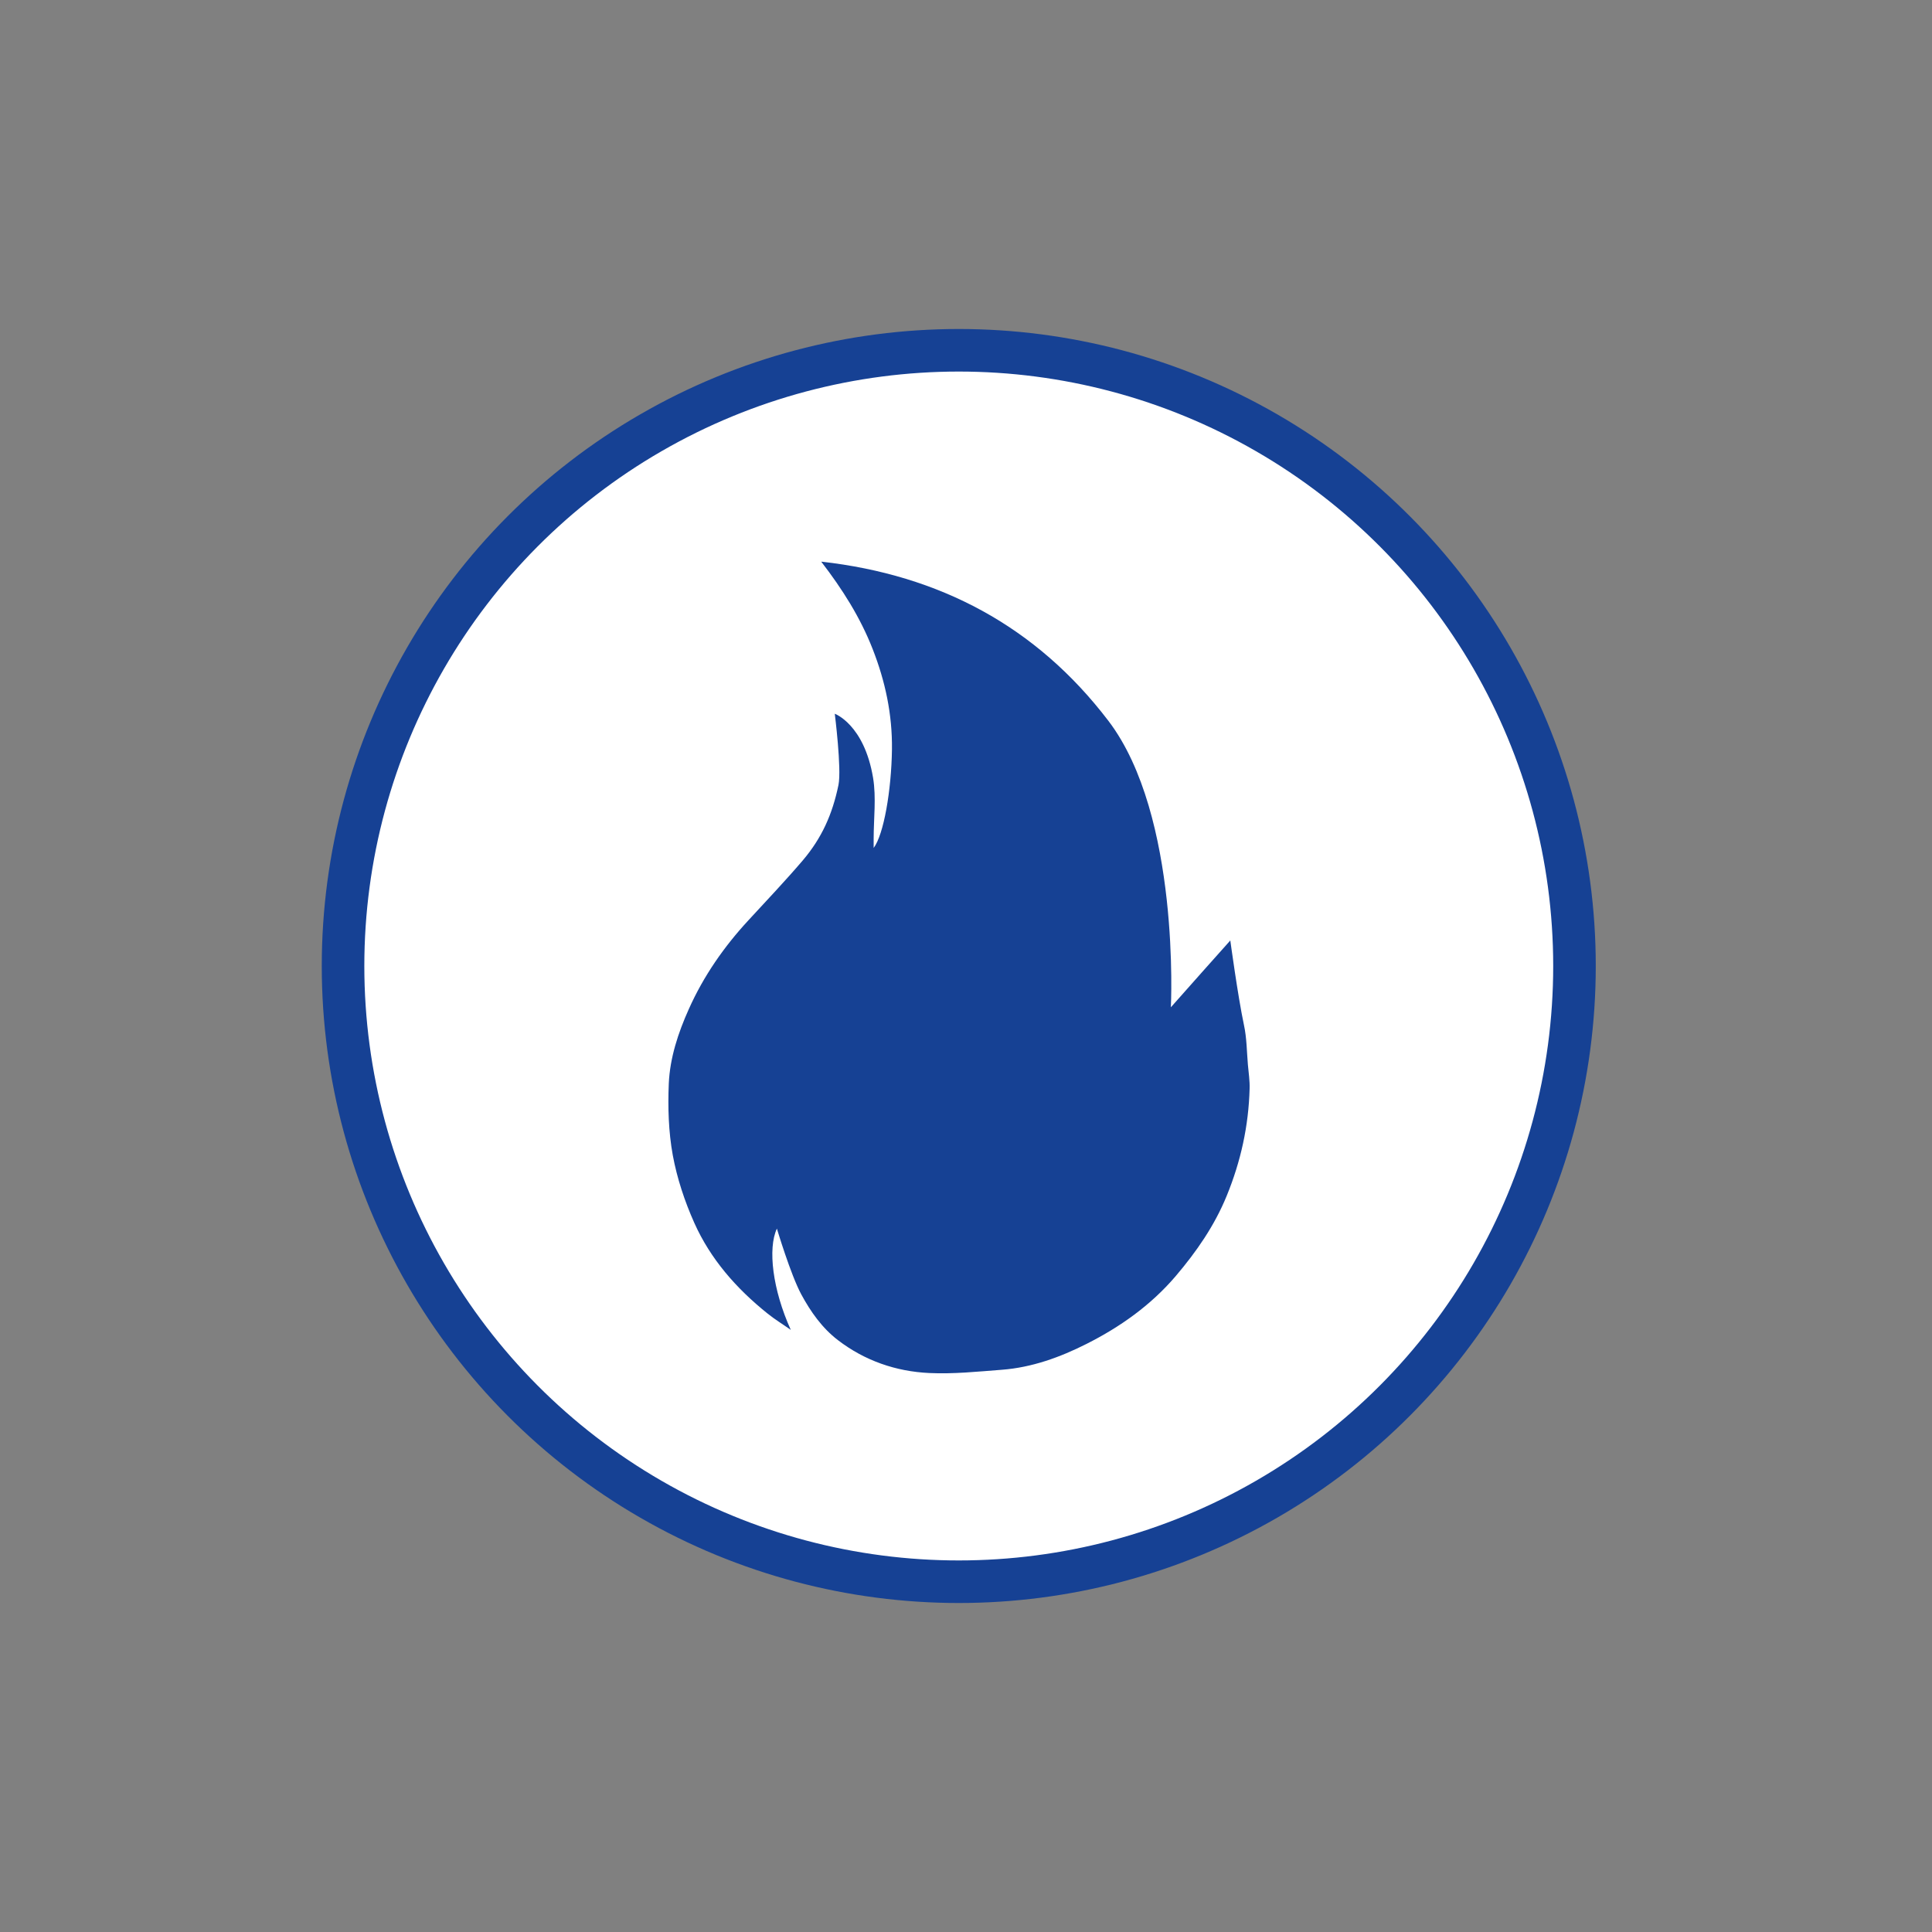
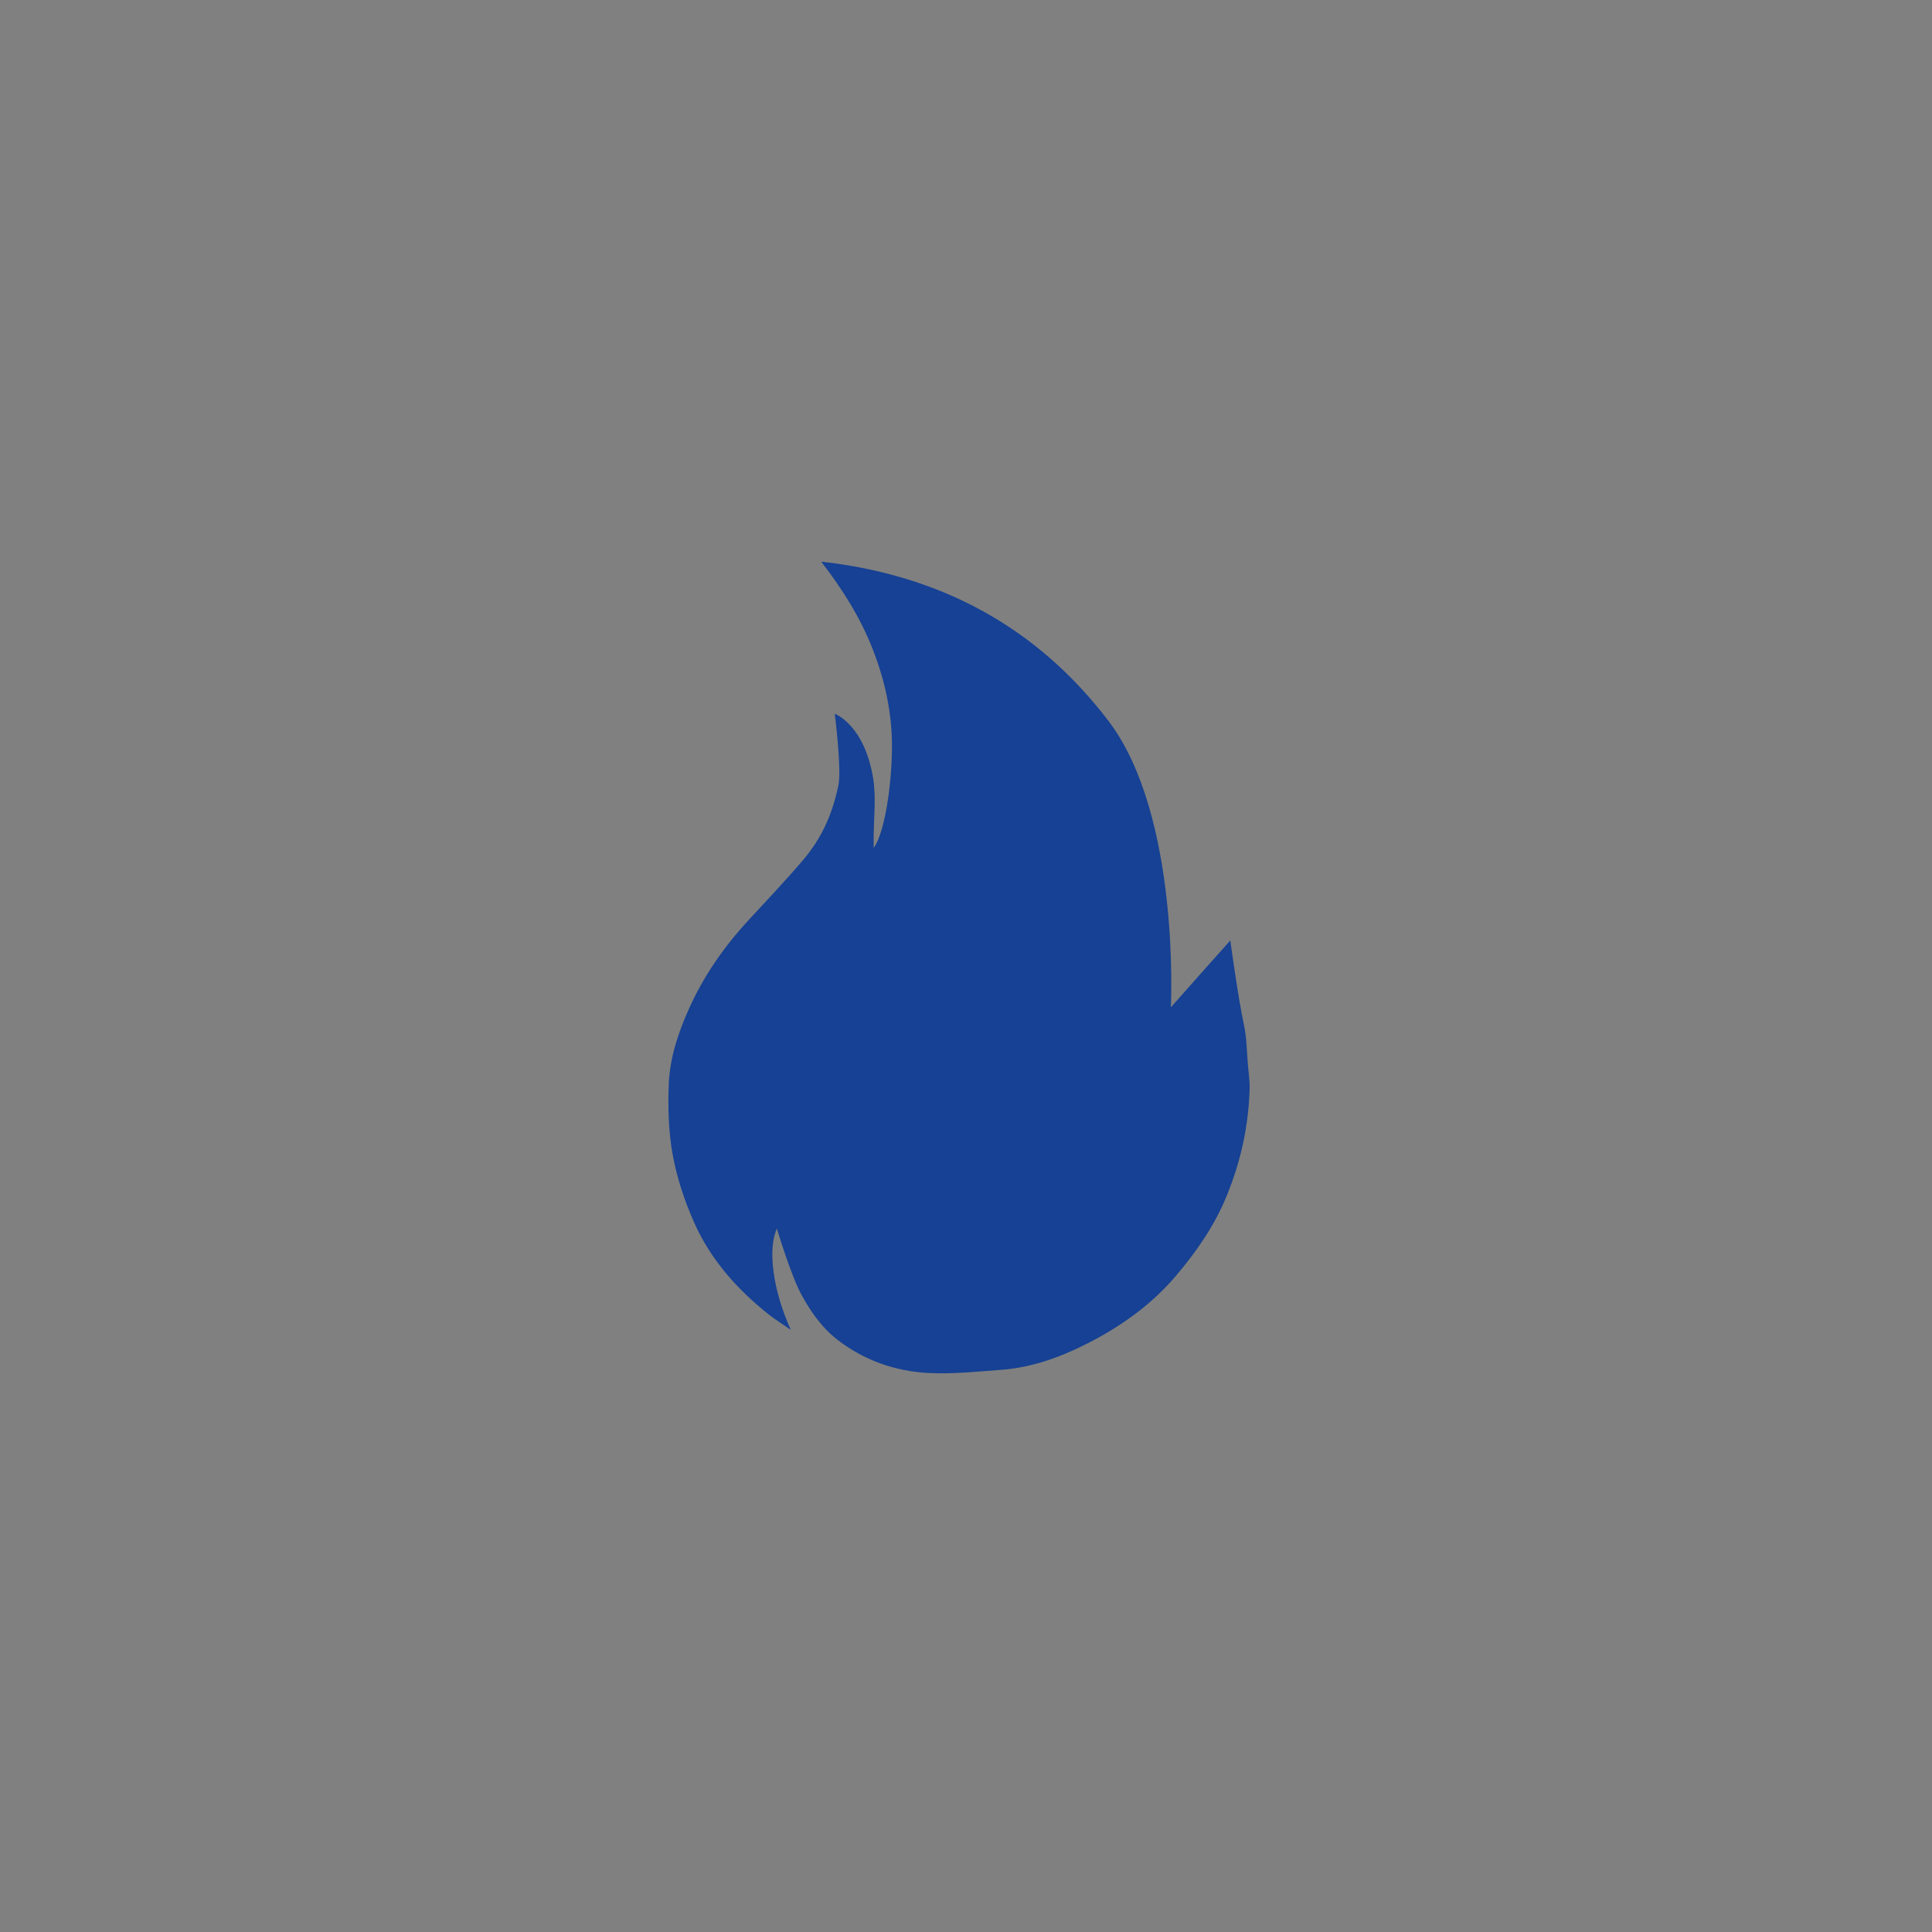
<svg xmlns="http://www.w3.org/2000/svg" id="Ebene_1" data-name="Ebene 1" viewBox="0 0 136.18 136.18">
  <rect x="0" y="0" width="136.18" height="136.18" fill="#808080" stroke="none" />
  <defs>
    <style>
      .cls-1 {
        fill: #fff;
        stroke: #164194;
        stroke-miterlimit: 10;
        stroke-width: 3px;
      }

      .cls-2 {
        fill: #164194;
        stroke-width: 0px;
      }
    </style>
  </defs>
-   <circle class="cls-1" cx="67.58" cy="68.09" r="43.4" />
-   <path class="cls-2" d="m57.91,39.59c8.31.94,15.12,4.54,20.21,11.21,5.1,6.68,4.41,20.2,4.41,20.2.53-.61,4.19-4.71,4.19-4.71,0,0,.53,3.92.96,5.95.2.92.2,1.87.28,2.81.05.57.14,1.13.12,1.7-.07,2.61-.62,5.11-1.61,7.53-.86,2.11-2.13,3.94-3.6,5.67-1.76,2.06-3.91,3.58-6.29,4.78-1.86.94-3.85,1.66-5.96,1.82-1.7.13-3.42.31-5.12.23-2.35-.11-4.55-.87-6.44-2.32-1.11-.85-1.92-2-2.58-3.22-.75-1.39-1.72-4.64-1.72-4.64-.65,1.4-.31,4.29.98,7.14-.55-.39-1.13-.74-1.66-1.17-2.18-1.75-4-3.82-5.14-6.37-.68-1.52-1.22-3.15-1.52-4.78-.3-1.65-.35-3.37-.28-5.04.08-1.82.66-3.58,1.41-5.25,1.04-2.33,2.48-4.4,4.21-6.27,1.29-1.4,2.6-2.78,3.83-4.22,1.33-1.57,2.08-3.23,2.51-5.31.23-1.13-.26-5.02-.26-5.02,0,0,2.07.75,2.7,4.52.23,1.4.04,2.86.04,4.29,0,.21,0,.43,0,.65.71-.94,1.25-4.05,1.29-6.95.03-2.46-.47-4.8-1.36-7.07-.87-2.23-2.14-4.23-3.61-6.14Z" />
+   <path class="cls-2" d="m57.91,39.59c8.31.94,15.12,4.54,20.21,11.21,5.1,6.68,4.41,20.2,4.41,20.2.53-.61,4.19-4.71,4.19-4.71,0,0,.53,3.92.96,5.95.2.92.2,1.87.28,2.81.05.57.14,1.13.12,1.7-.07,2.61-.62,5.11-1.61,7.53-.86,2.11-2.13,3.94-3.6,5.67-1.76,2.06-3.91,3.58-6.29,4.78-1.86.94-3.85,1.66-5.96,1.82-1.7.13-3.42.31-5.12.23-2.35-.11-4.55-.87-6.44-2.32-1.11-.85-1.92-2-2.58-3.22-.75-1.39-1.72-4.64-1.72-4.64-.65,1.4-.31,4.29.98,7.14-.55-.39-1.13-.74-1.66-1.17-2.18-1.75-4-3.82-5.14-6.37-.68-1.52-1.22-3.15-1.52-4.78-.3-1.65-.35-3.37-.28-5.04.08-1.82.66-3.58,1.41-5.25,1.04-2.33,2.48-4.4,4.21-6.27,1.29-1.4,2.6-2.78,3.83-4.22,1.33-1.57,2.08-3.23,2.51-5.31.23-1.13-.26-5.02-.26-5.02,0,0,2.07.75,2.7,4.52.23,1.4.04,2.86.04,4.29,0,.21,0,.43,0,.65.71-.94,1.25-4.05,1.29-6.95.03-2.46-.47-4.8-1.36-7.07-.87-2.23-2.14-4.23-3.61-6.14" />
</svg>